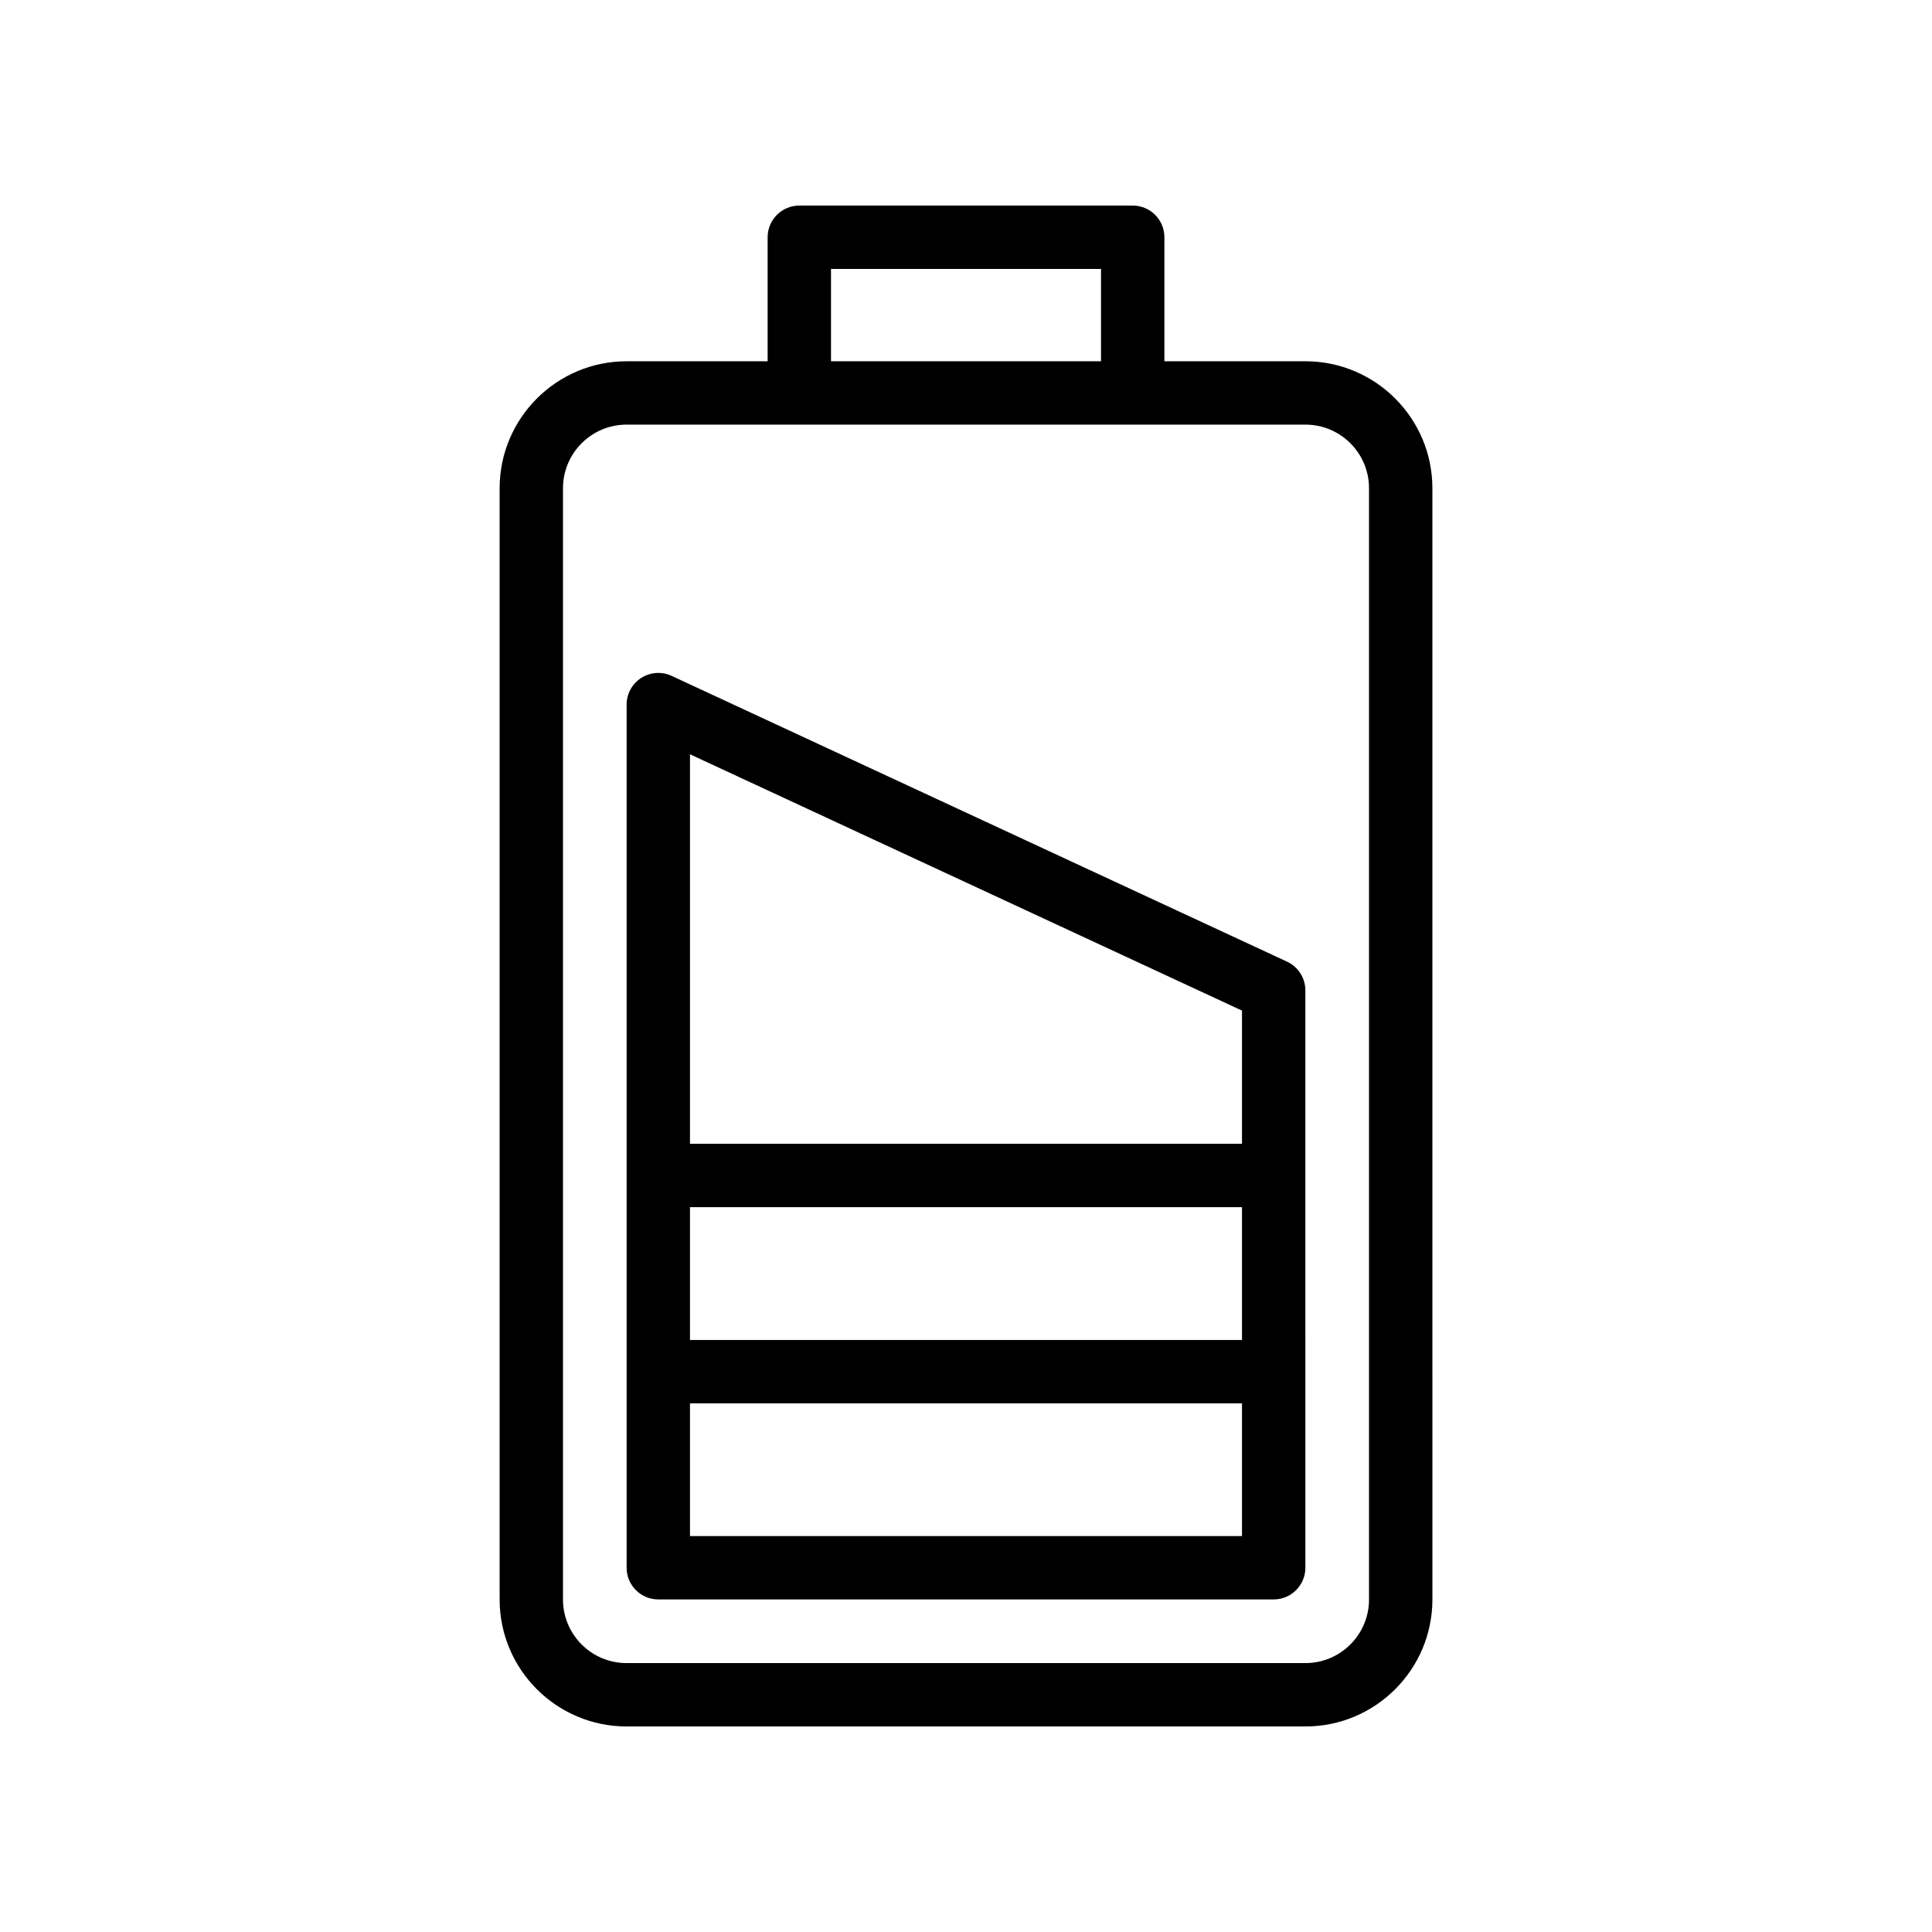
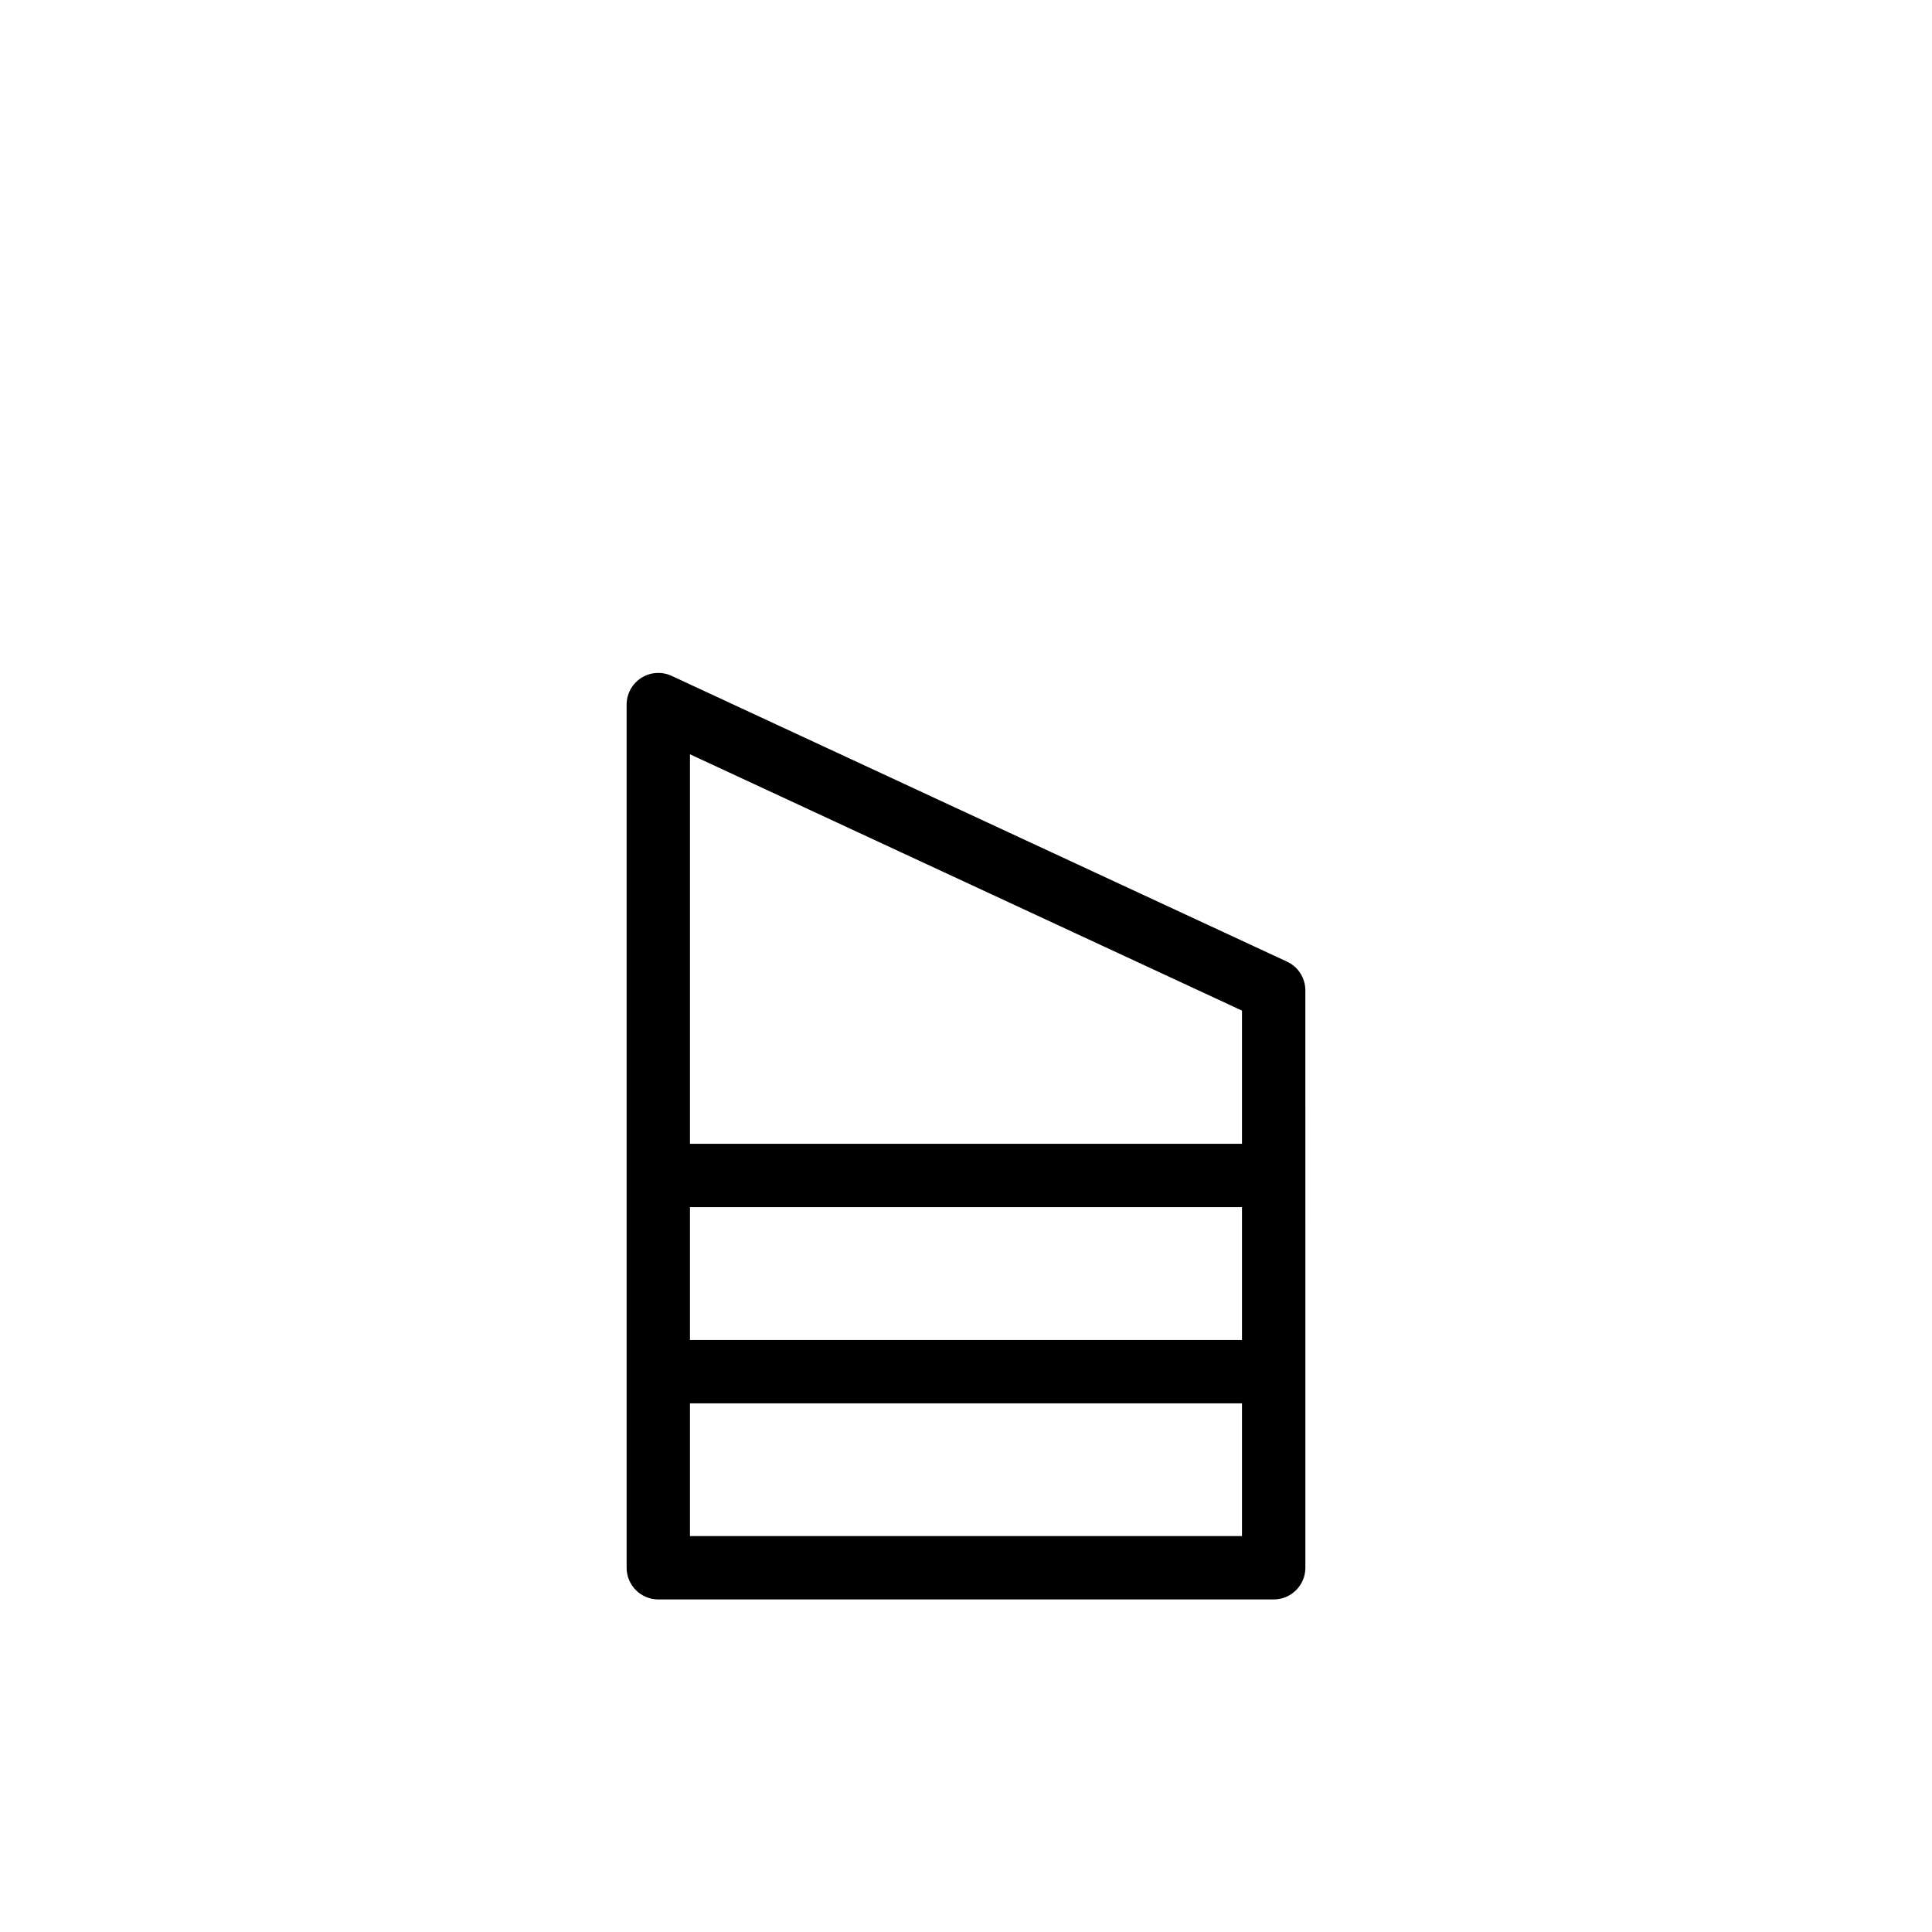
<svg xmlns="http://www.w3.org/2000/svg" fill="#000000" width="800px" height="800px" version="1.1" viewBox="144 144 512 512">
  <g>
    <path d="m313.94 323.65c-2.414 1.543-3.879 4.211-3.879 7.078v228.74c0 4.637 3.758 8.398 8.398 8.398h163.08c4.637 0 8.398-3.758 8.398-8.398l-0.004-153.01c0-3.269-1.895-6.238-4.859-7.613l-163.08-75.73c-2.598-1.207-5.625-1.012-8.055 0.535zm159.2 175.46h-146.29v-35.199h146.29zm-146.29 51.961v-35.168h146.29v35.168zm146.29-139.25v35.301h-146.29v-103.23z" />
-     <path d="m444.18 198.48h-88.352c-4.637 0-8.398 3.758-8.398 8.398v32.863h-37.379c-18.547 0-33.641 15.094-33.641 33.641v294.51c0 18.543 15.09 33.637 33.641 33.637h179.91c18.547 0 33.641-15.094 33.641-33.641l-0.004-294.51c0-18.547-15.094-33.641-33.641-33.641h-37.379v-32.863c0-4.637-3.758-8.395-8.395-8.395zm-79.957 16.793h71.559v24.465h-71.559zm142.58 58.105v294.51c0 9.289-7.555 16.848-16.848 16.848h-179.91c-9.289 0-16.848-7.555-16.848-16.848l0.004-294.51c0-9.289 7.555-16.848 16.848-16.848h179.91c9.289 0 16.844 7.555 16.844 16.848z" />
  </g>
</svg>